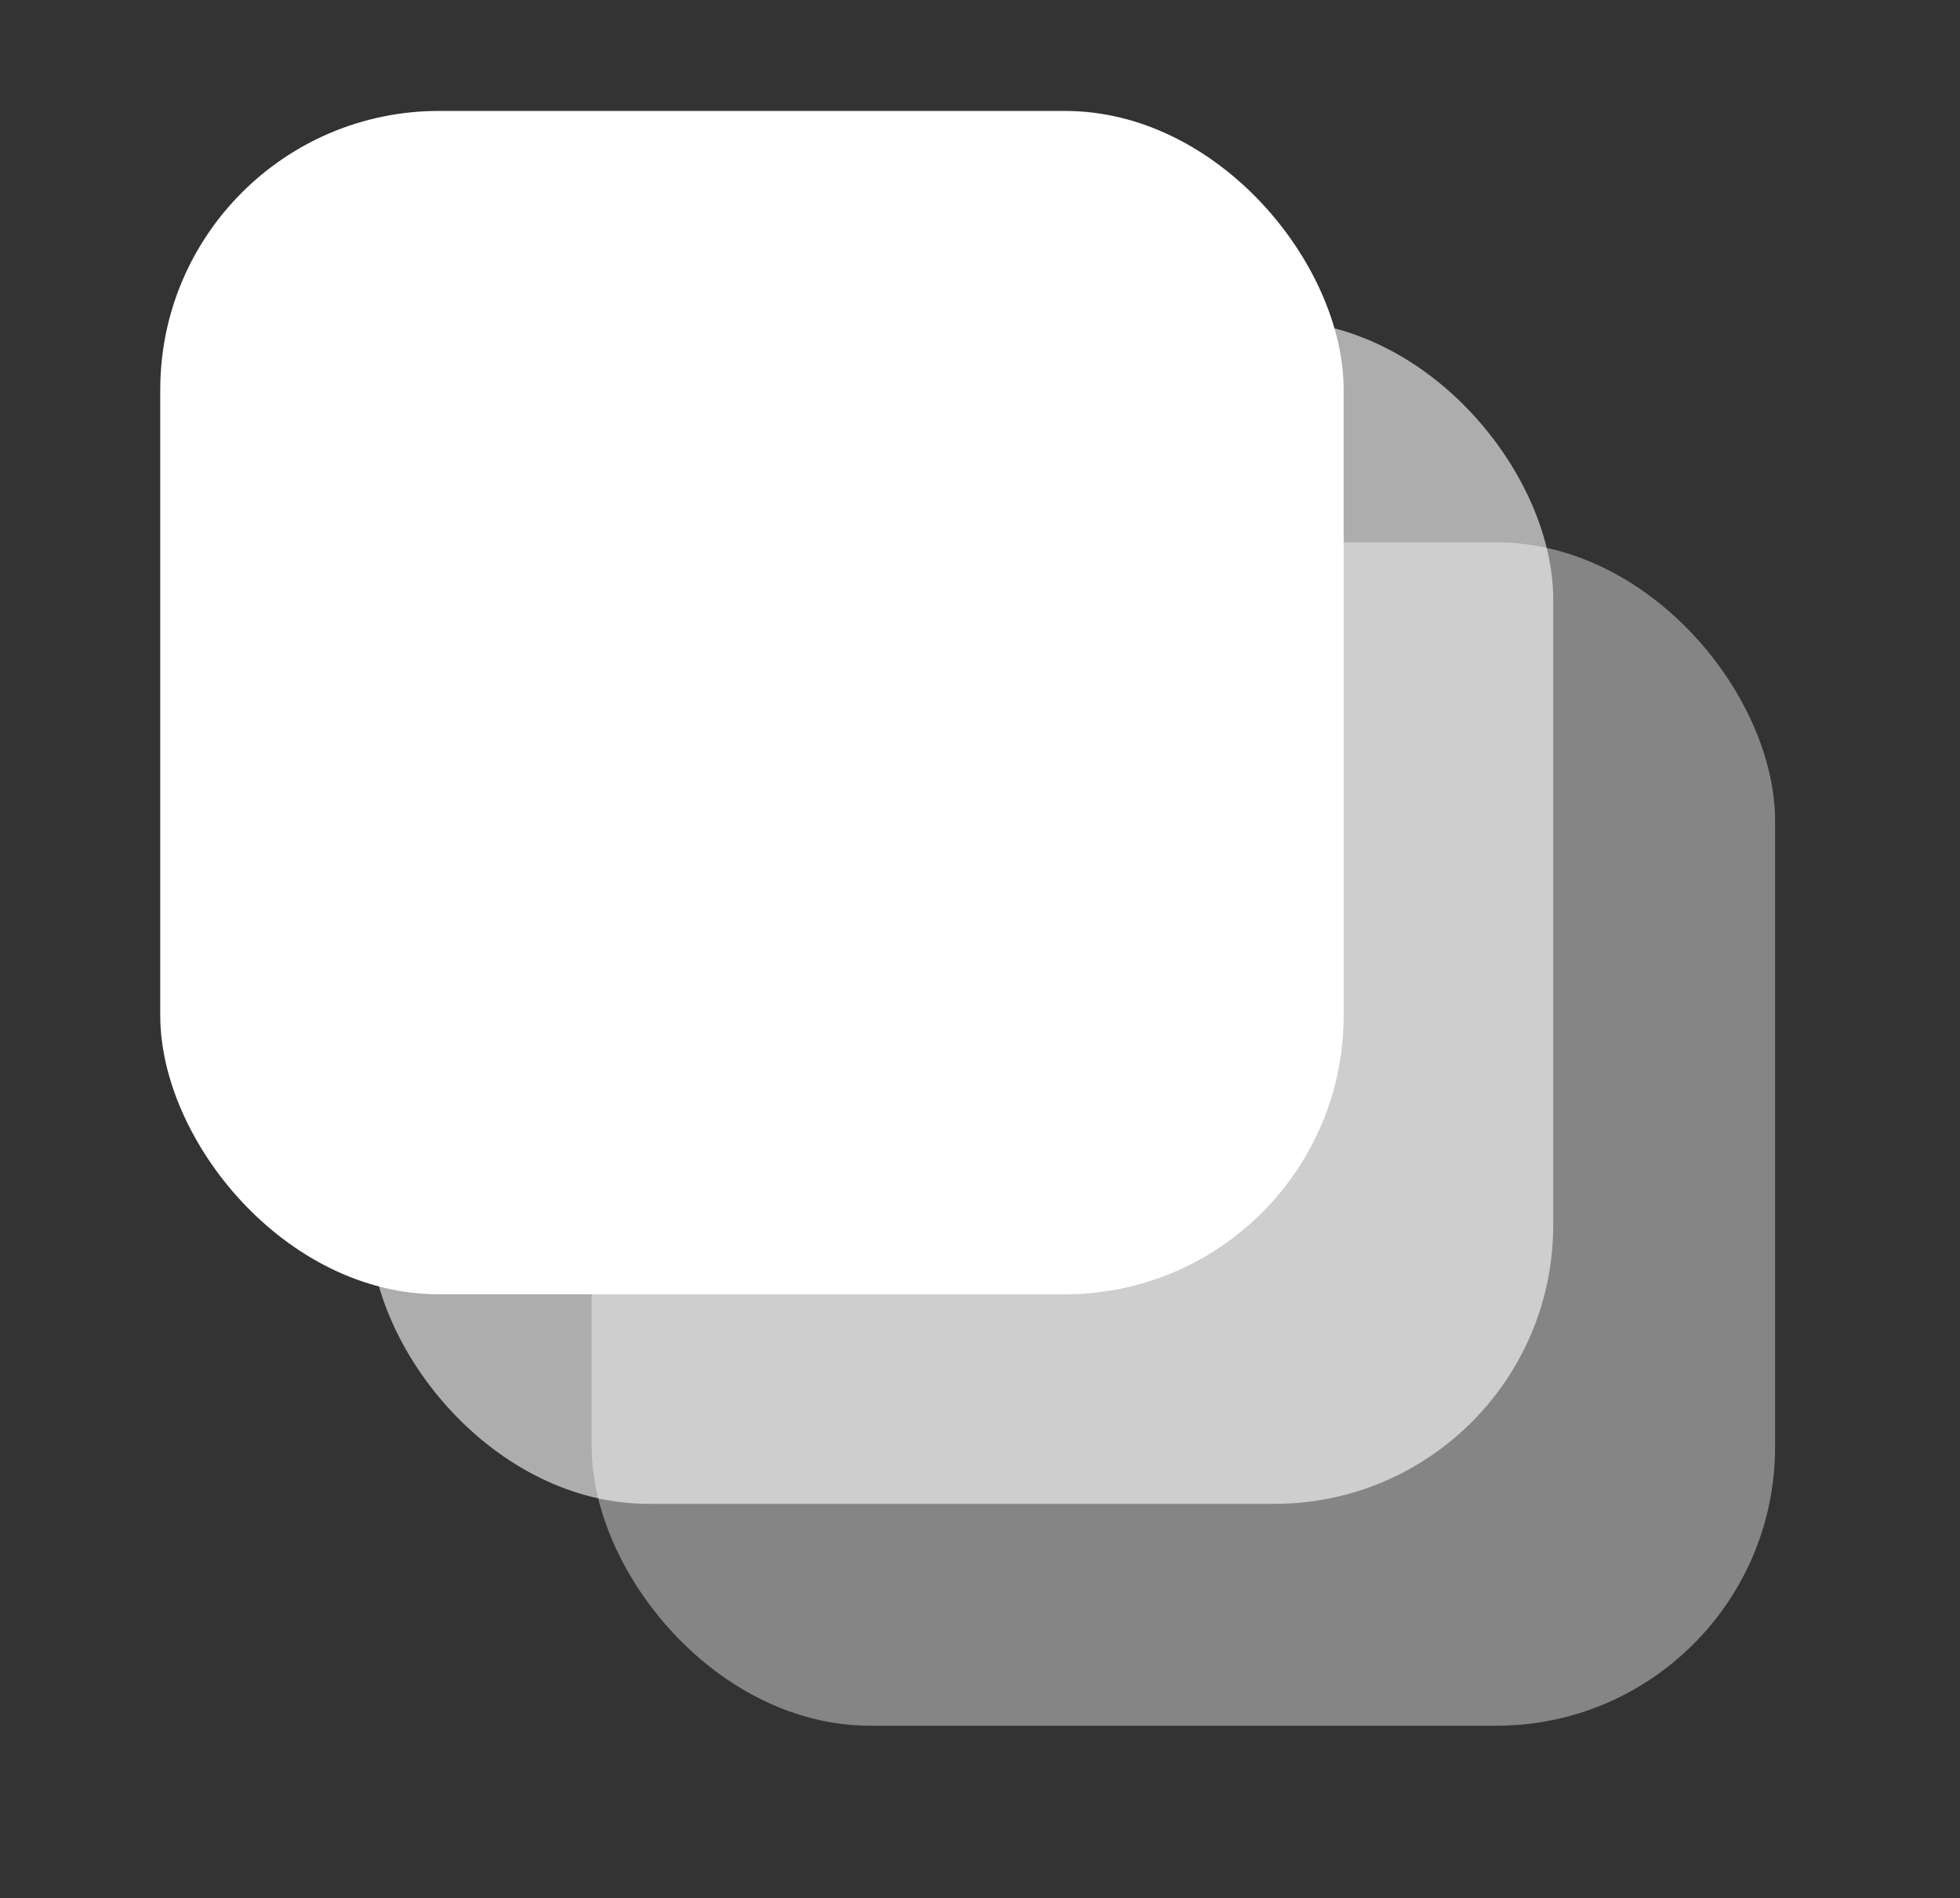
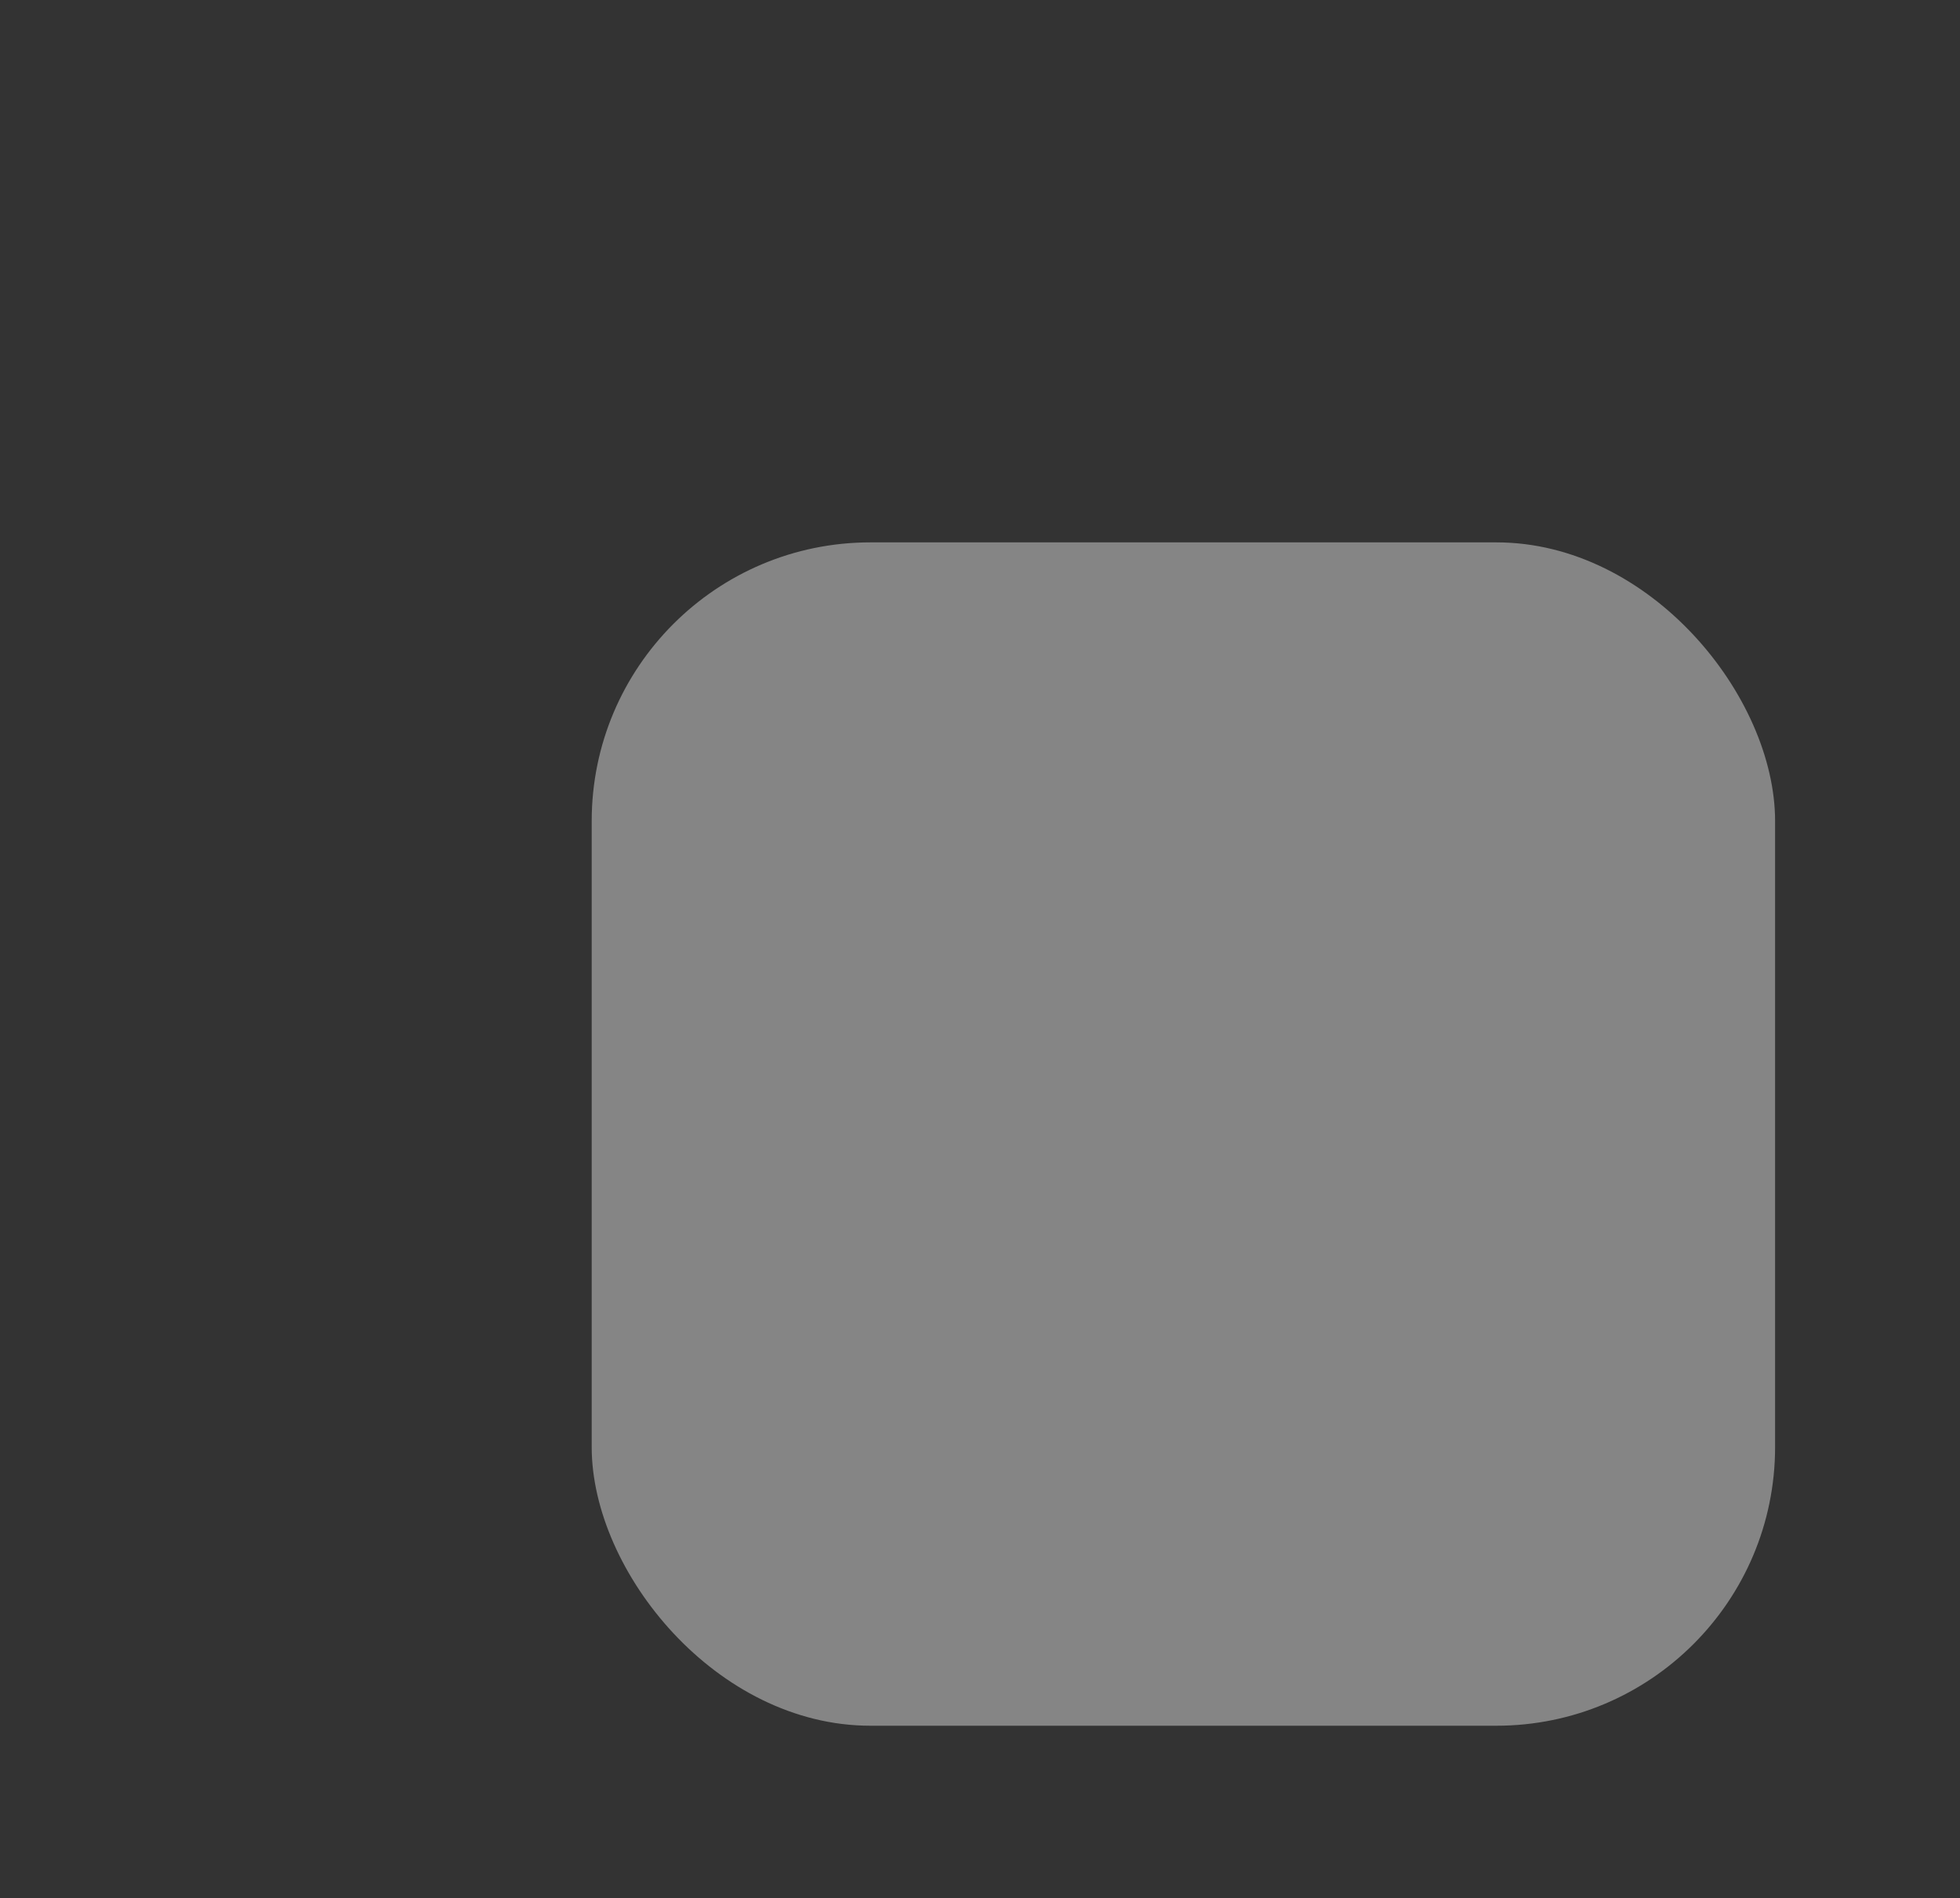
<svg xmlns="http://www.w3.org/2000/svg" id="Capa_1" data-name="Capa 1" viewBox="0 0 159 154">
  <rect x="0" y="0" width="159" height="154" fill="#333333" stroke="none" />
  <defs>
    <style>.cls-1,.cls-2,.cls-3{fill:#fff;}.cls-1{opacity:0.4;}.cls-2{opacity:0.6;}</style>
  </defs>
  <title>transparencia</title>
  <rect class="cls-1" x="48" y="44" width="96" height="96" rx="22.61" ry="22.61" />
-   <rect class="cls-2" x="30" y="26" width="96" height="96" rx="22.61" ry="22.61" />
-   <rect class="cls-3" x="13" y="9" width="96" height="96" rx="22.61" ry="22.61" />
</svg>